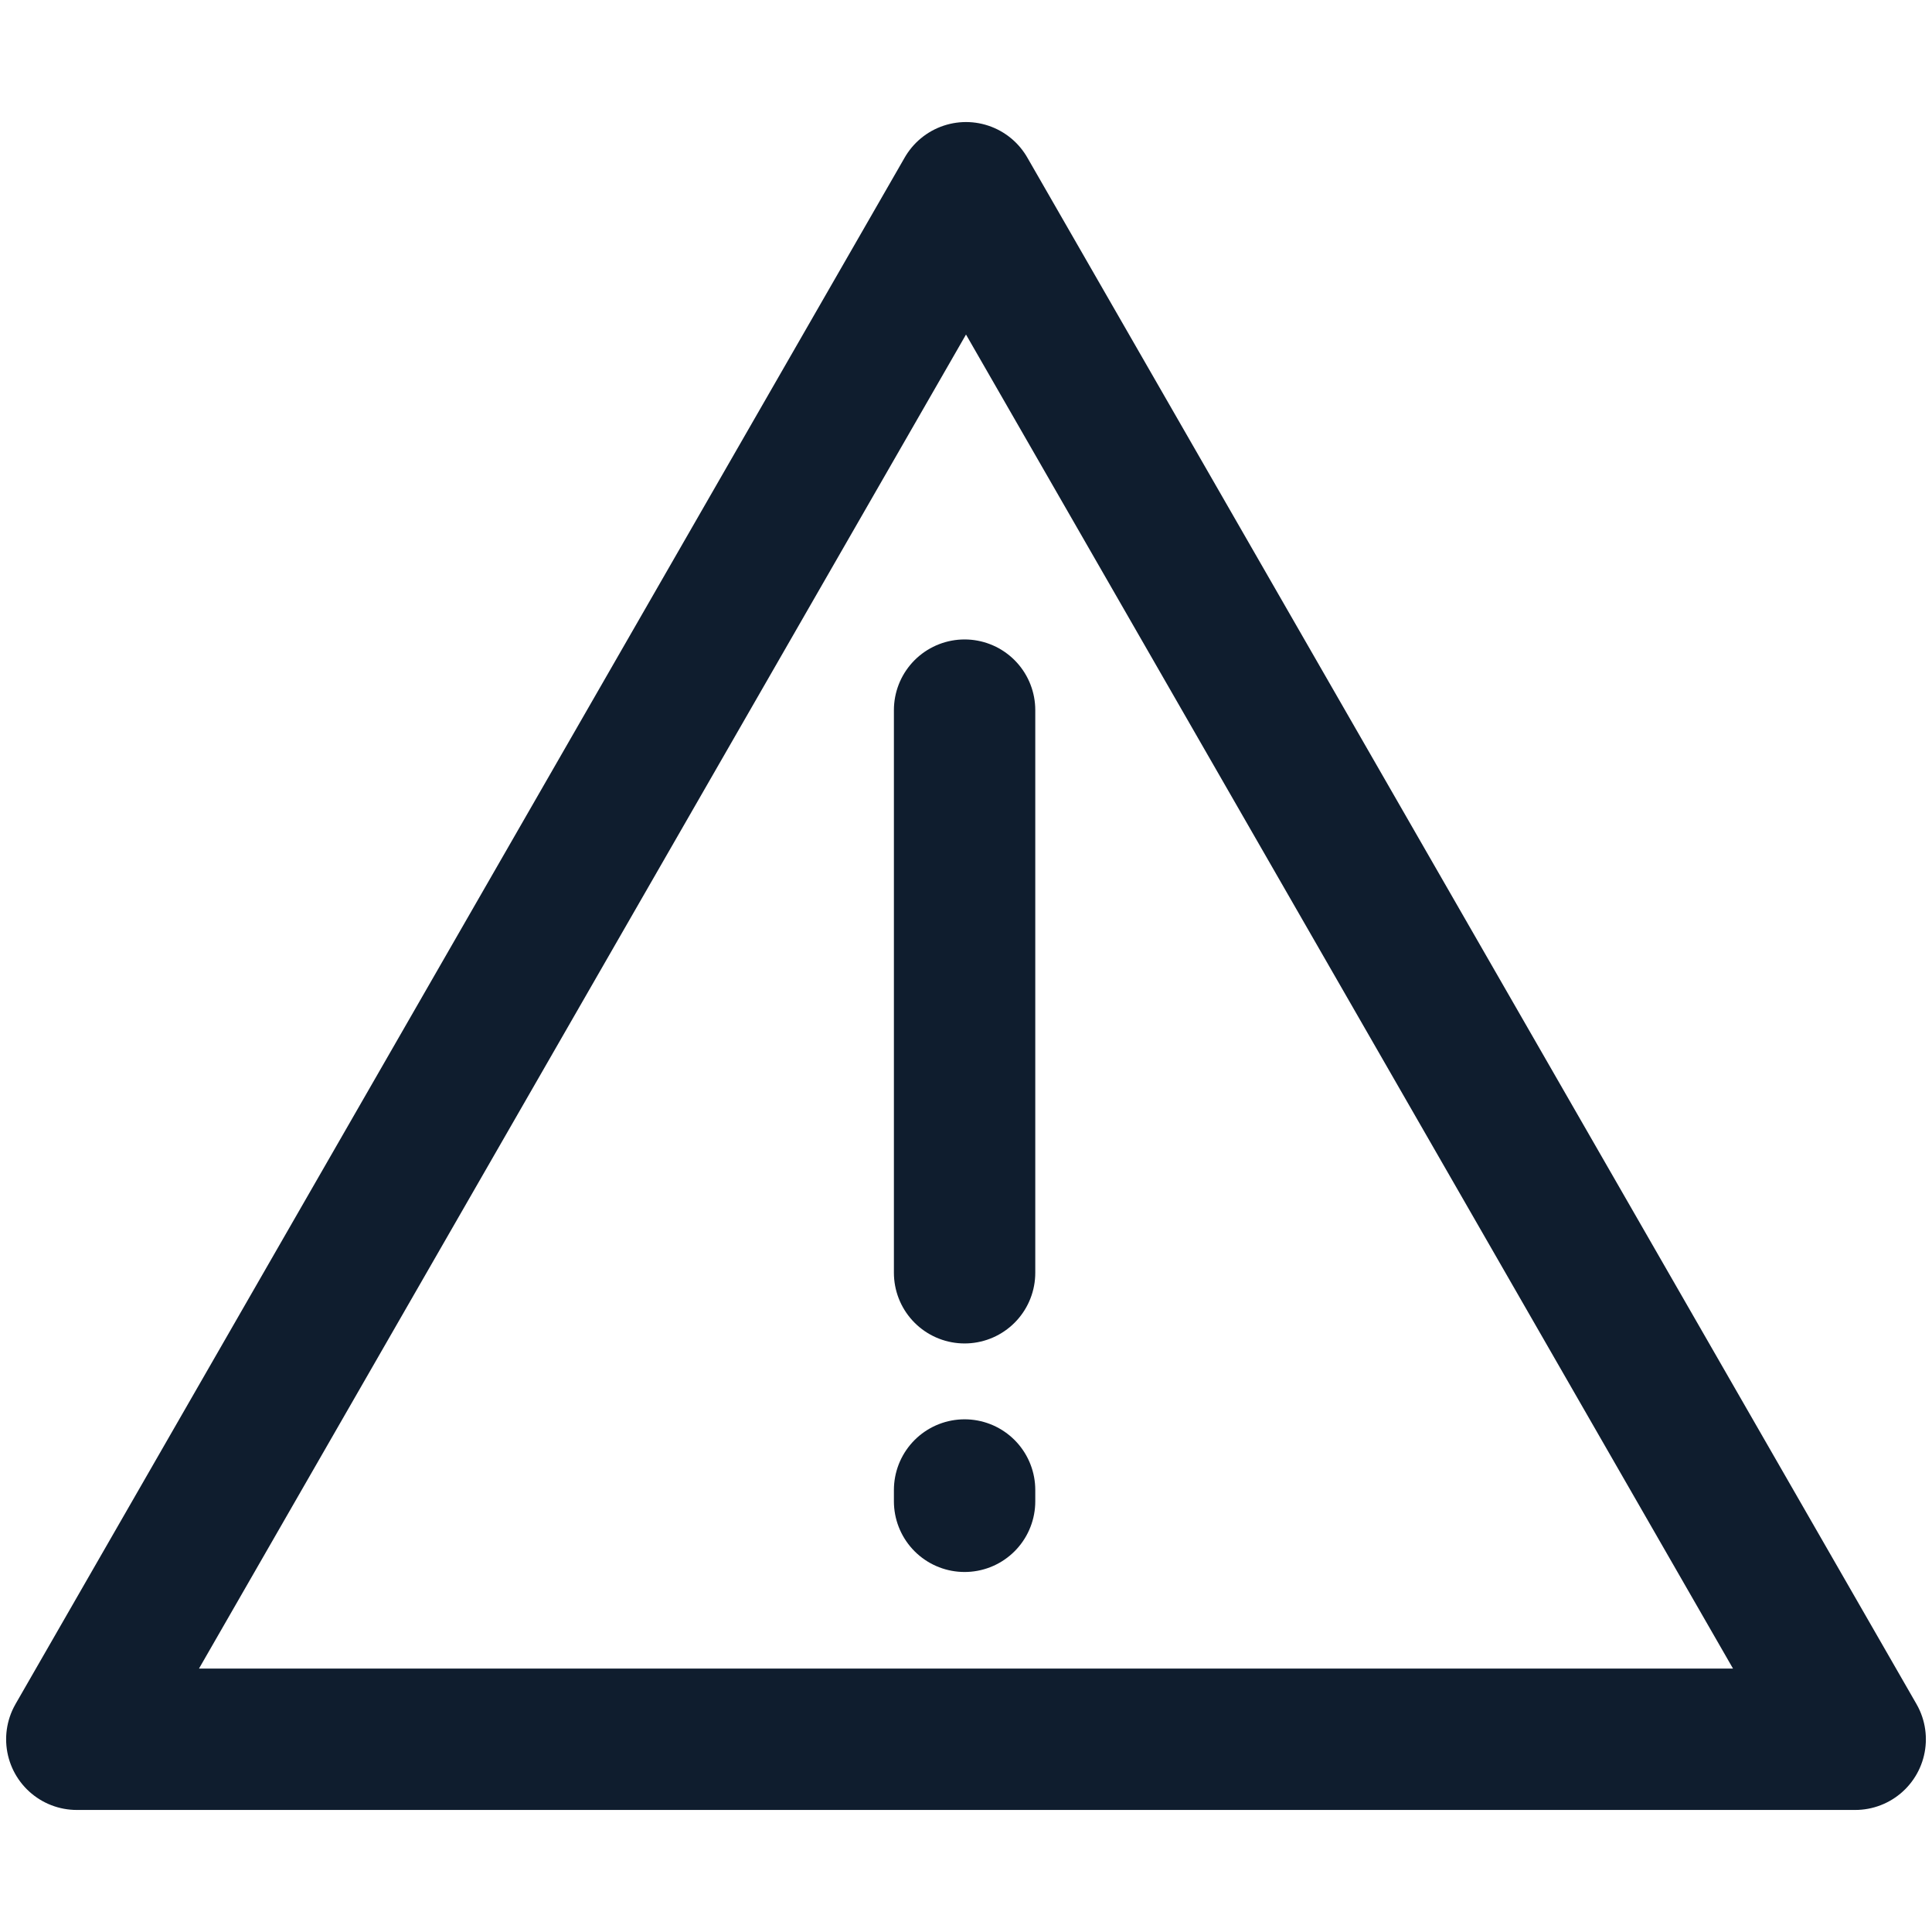
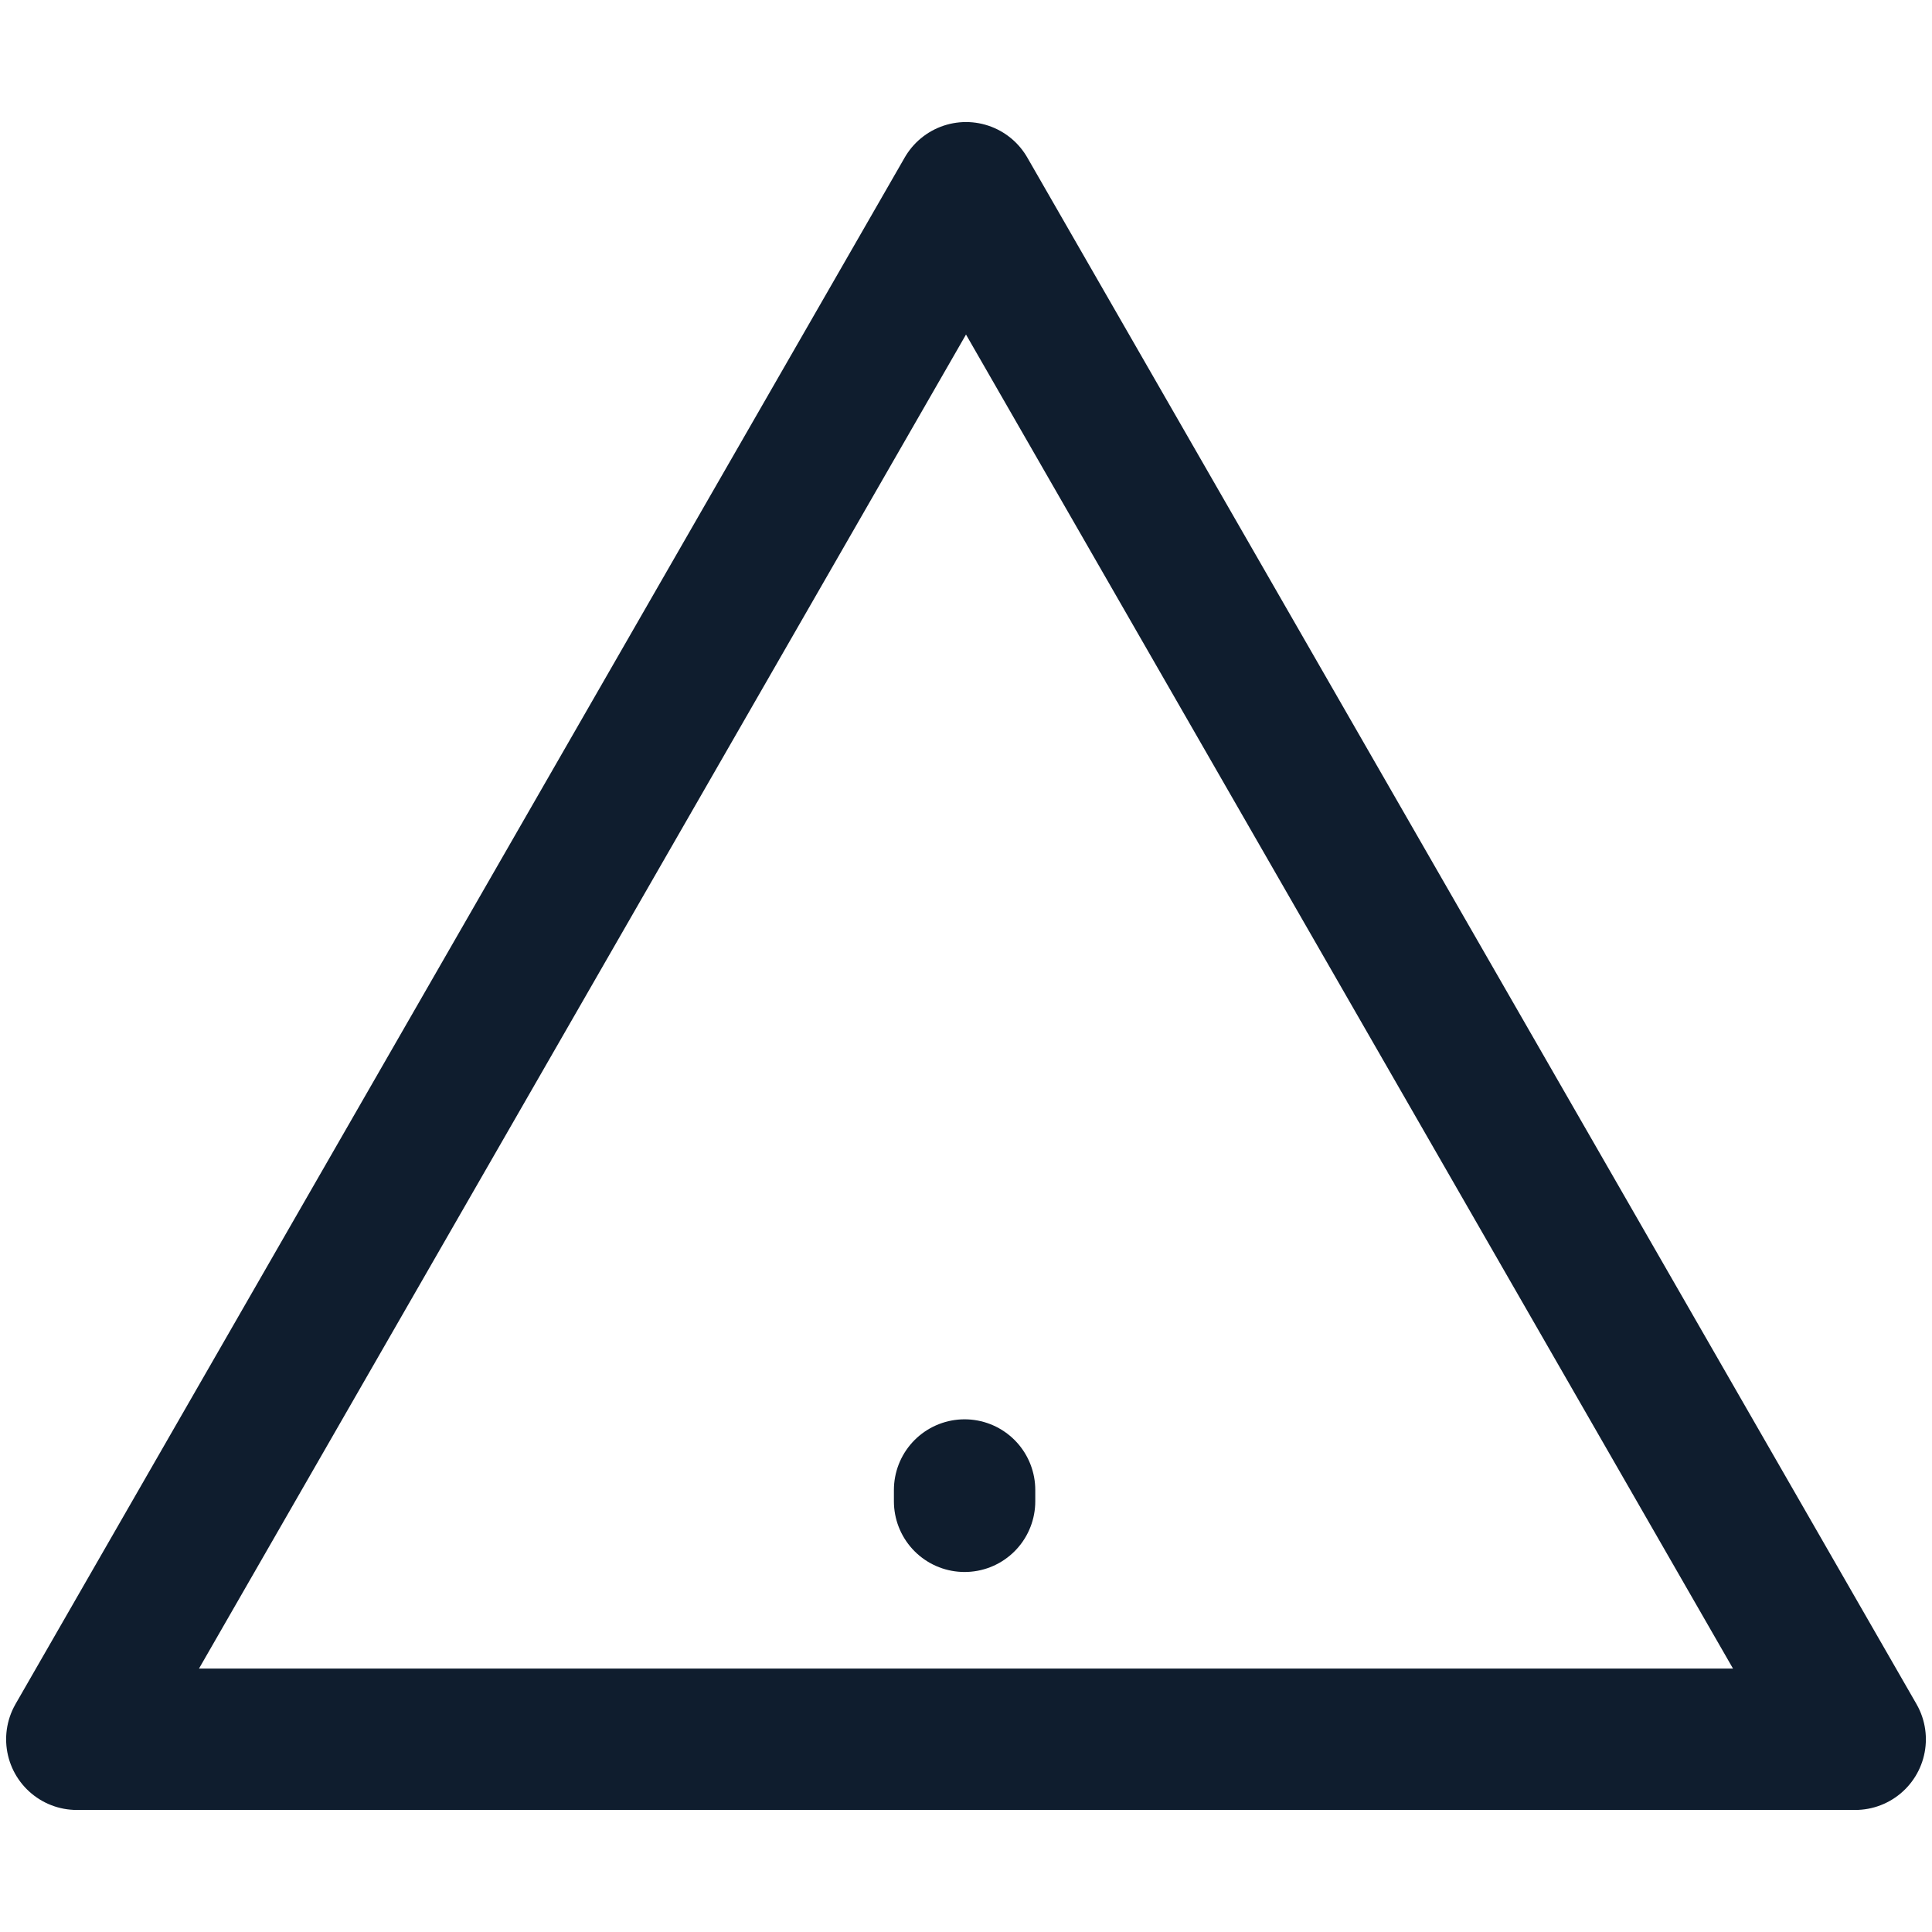
<svg xmlns="http://www.w3.org/2000/svg" id="Calque_1" data-name="Calque 1" version="1.1" viewBox="0 0 41 41">
  <defs>
    <style>
      .cls-1 {
        fill: none;
        stroke: #0f1d2e;
        stroke-linecap: round;
        stroke-linejoin: round;
        stroke-width: 3px;
      }
    </style>
  </defs>
  <polygon class="cls-1" points="1.63 36.91 20.5 4.09 39.37 36.91 1.63 36.91" />
-   <line class="cls-1" x1="20.47" y1="15.07" x2="20.47" y2="27.01" />
  <line class="cls-1" x1="20.47" y1="31.86" x2="20.47" y2="31.62" />
</svg>